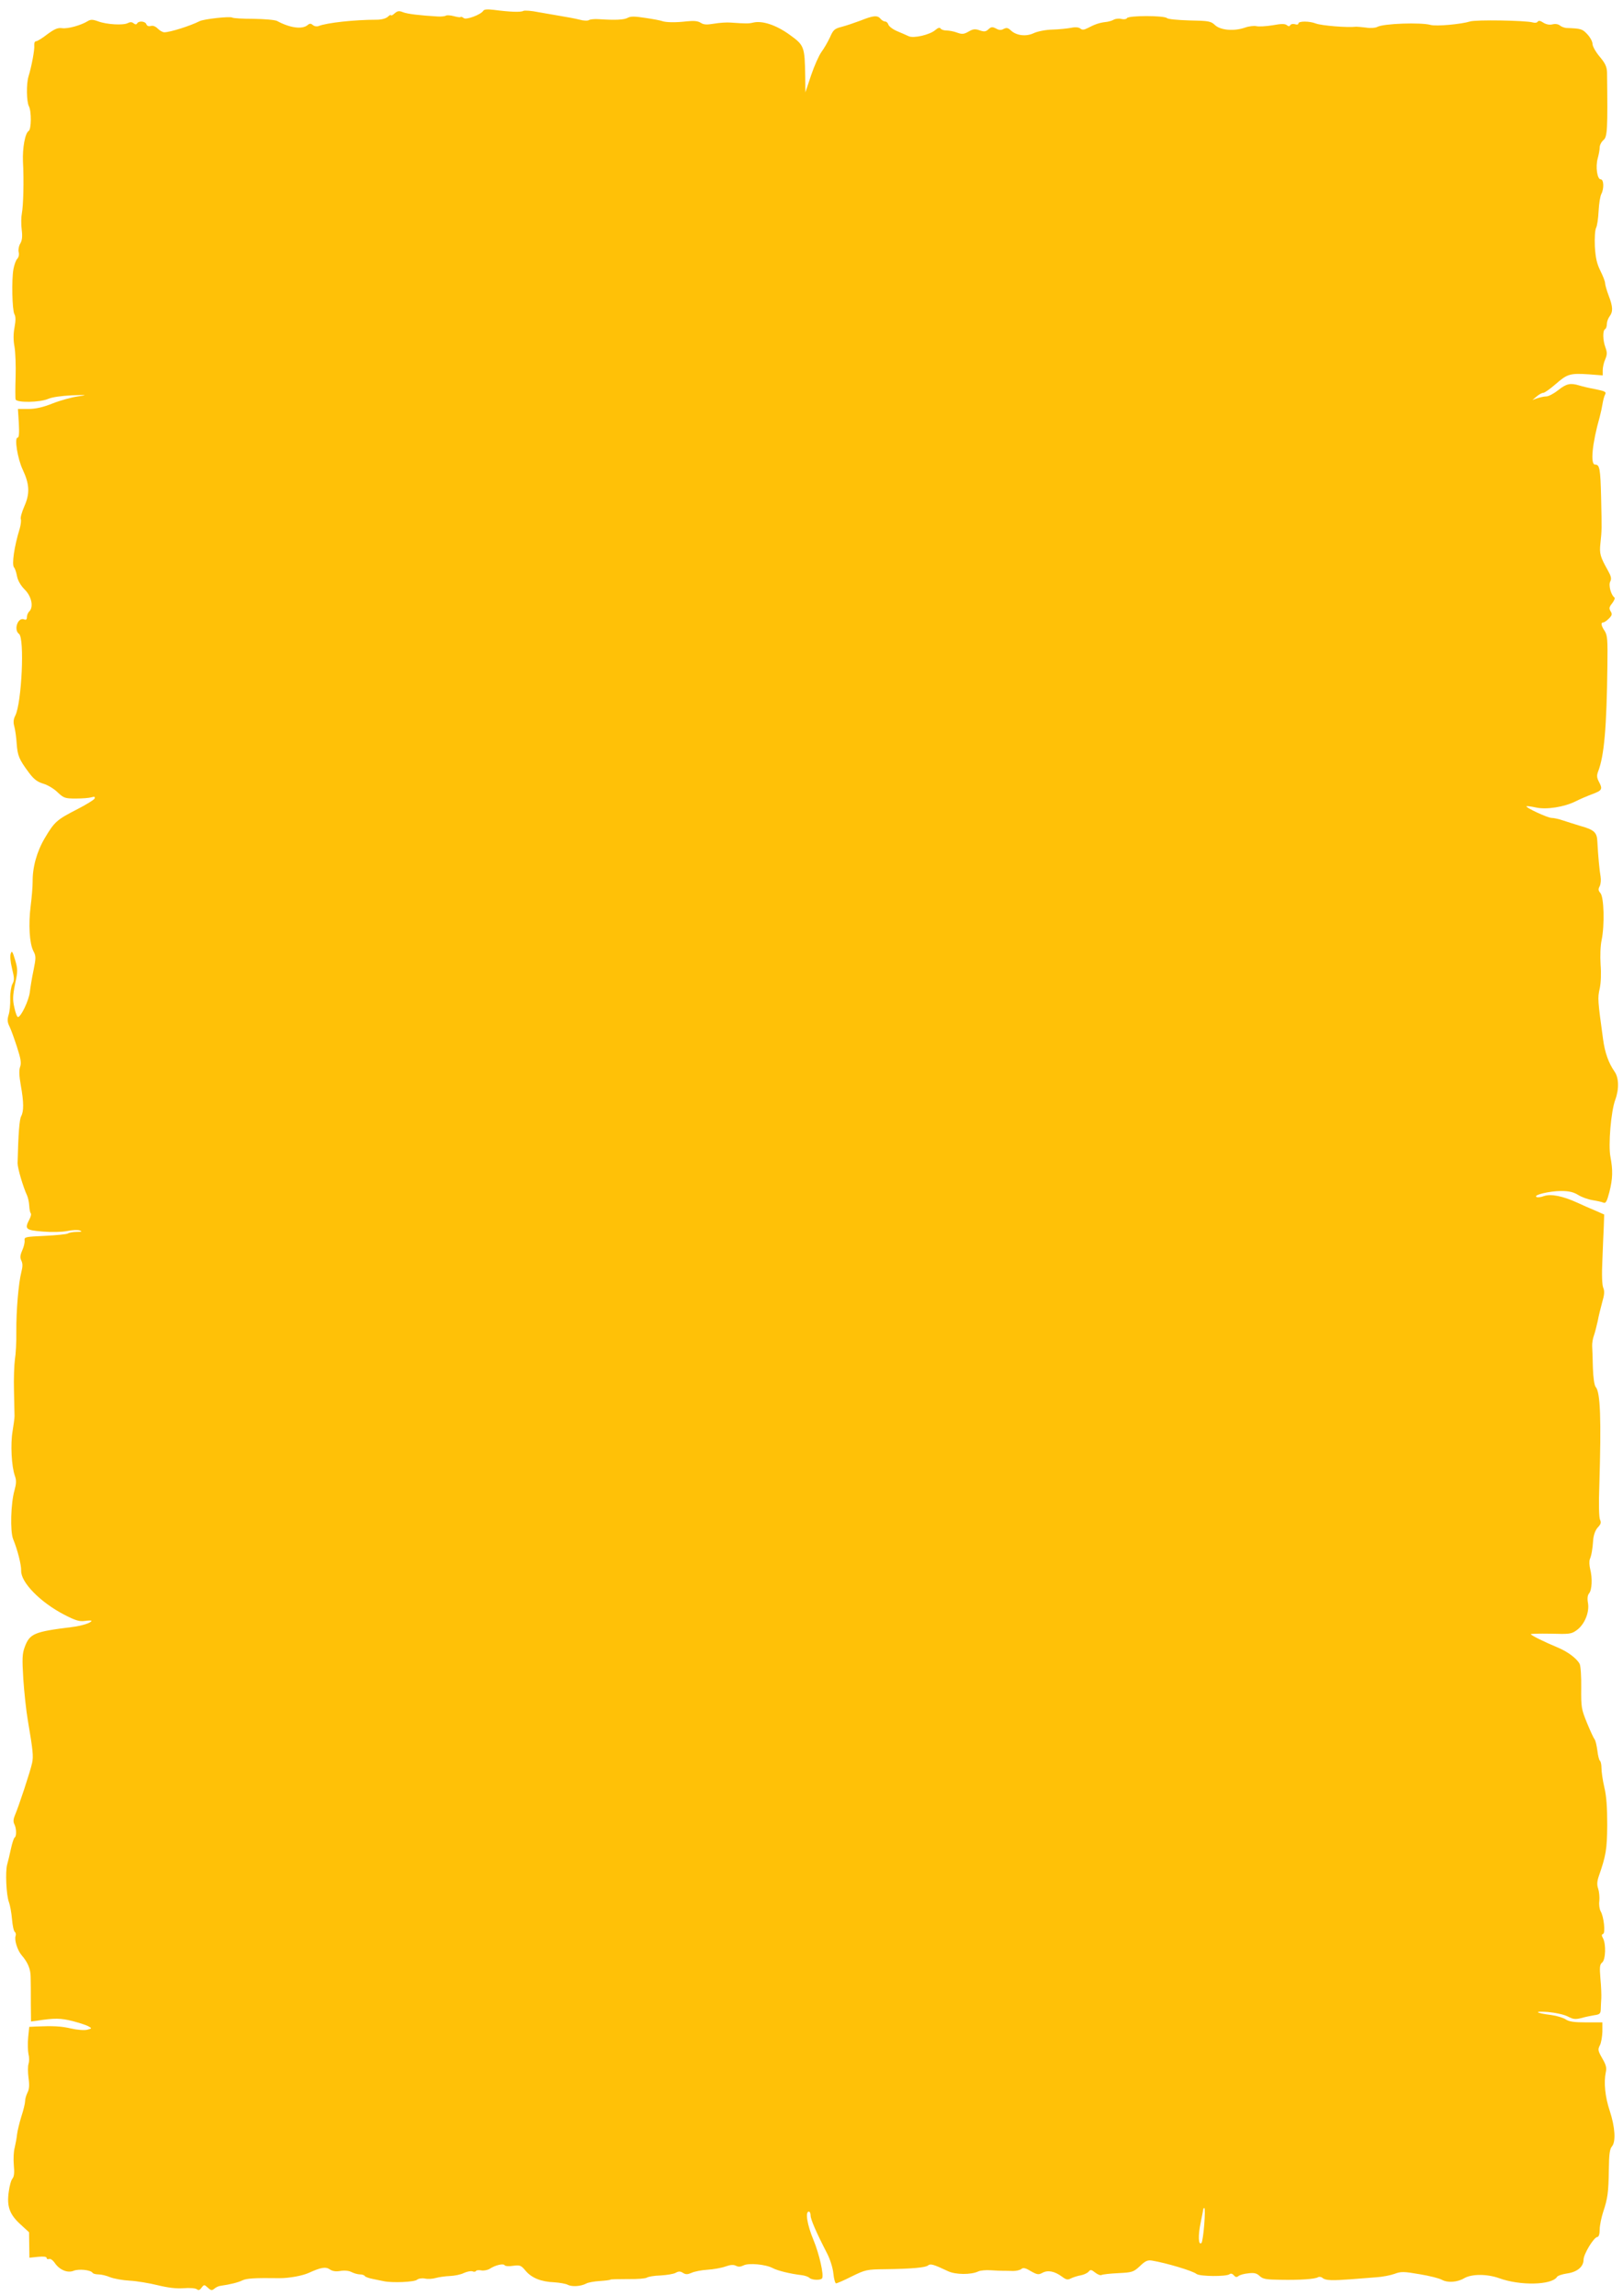
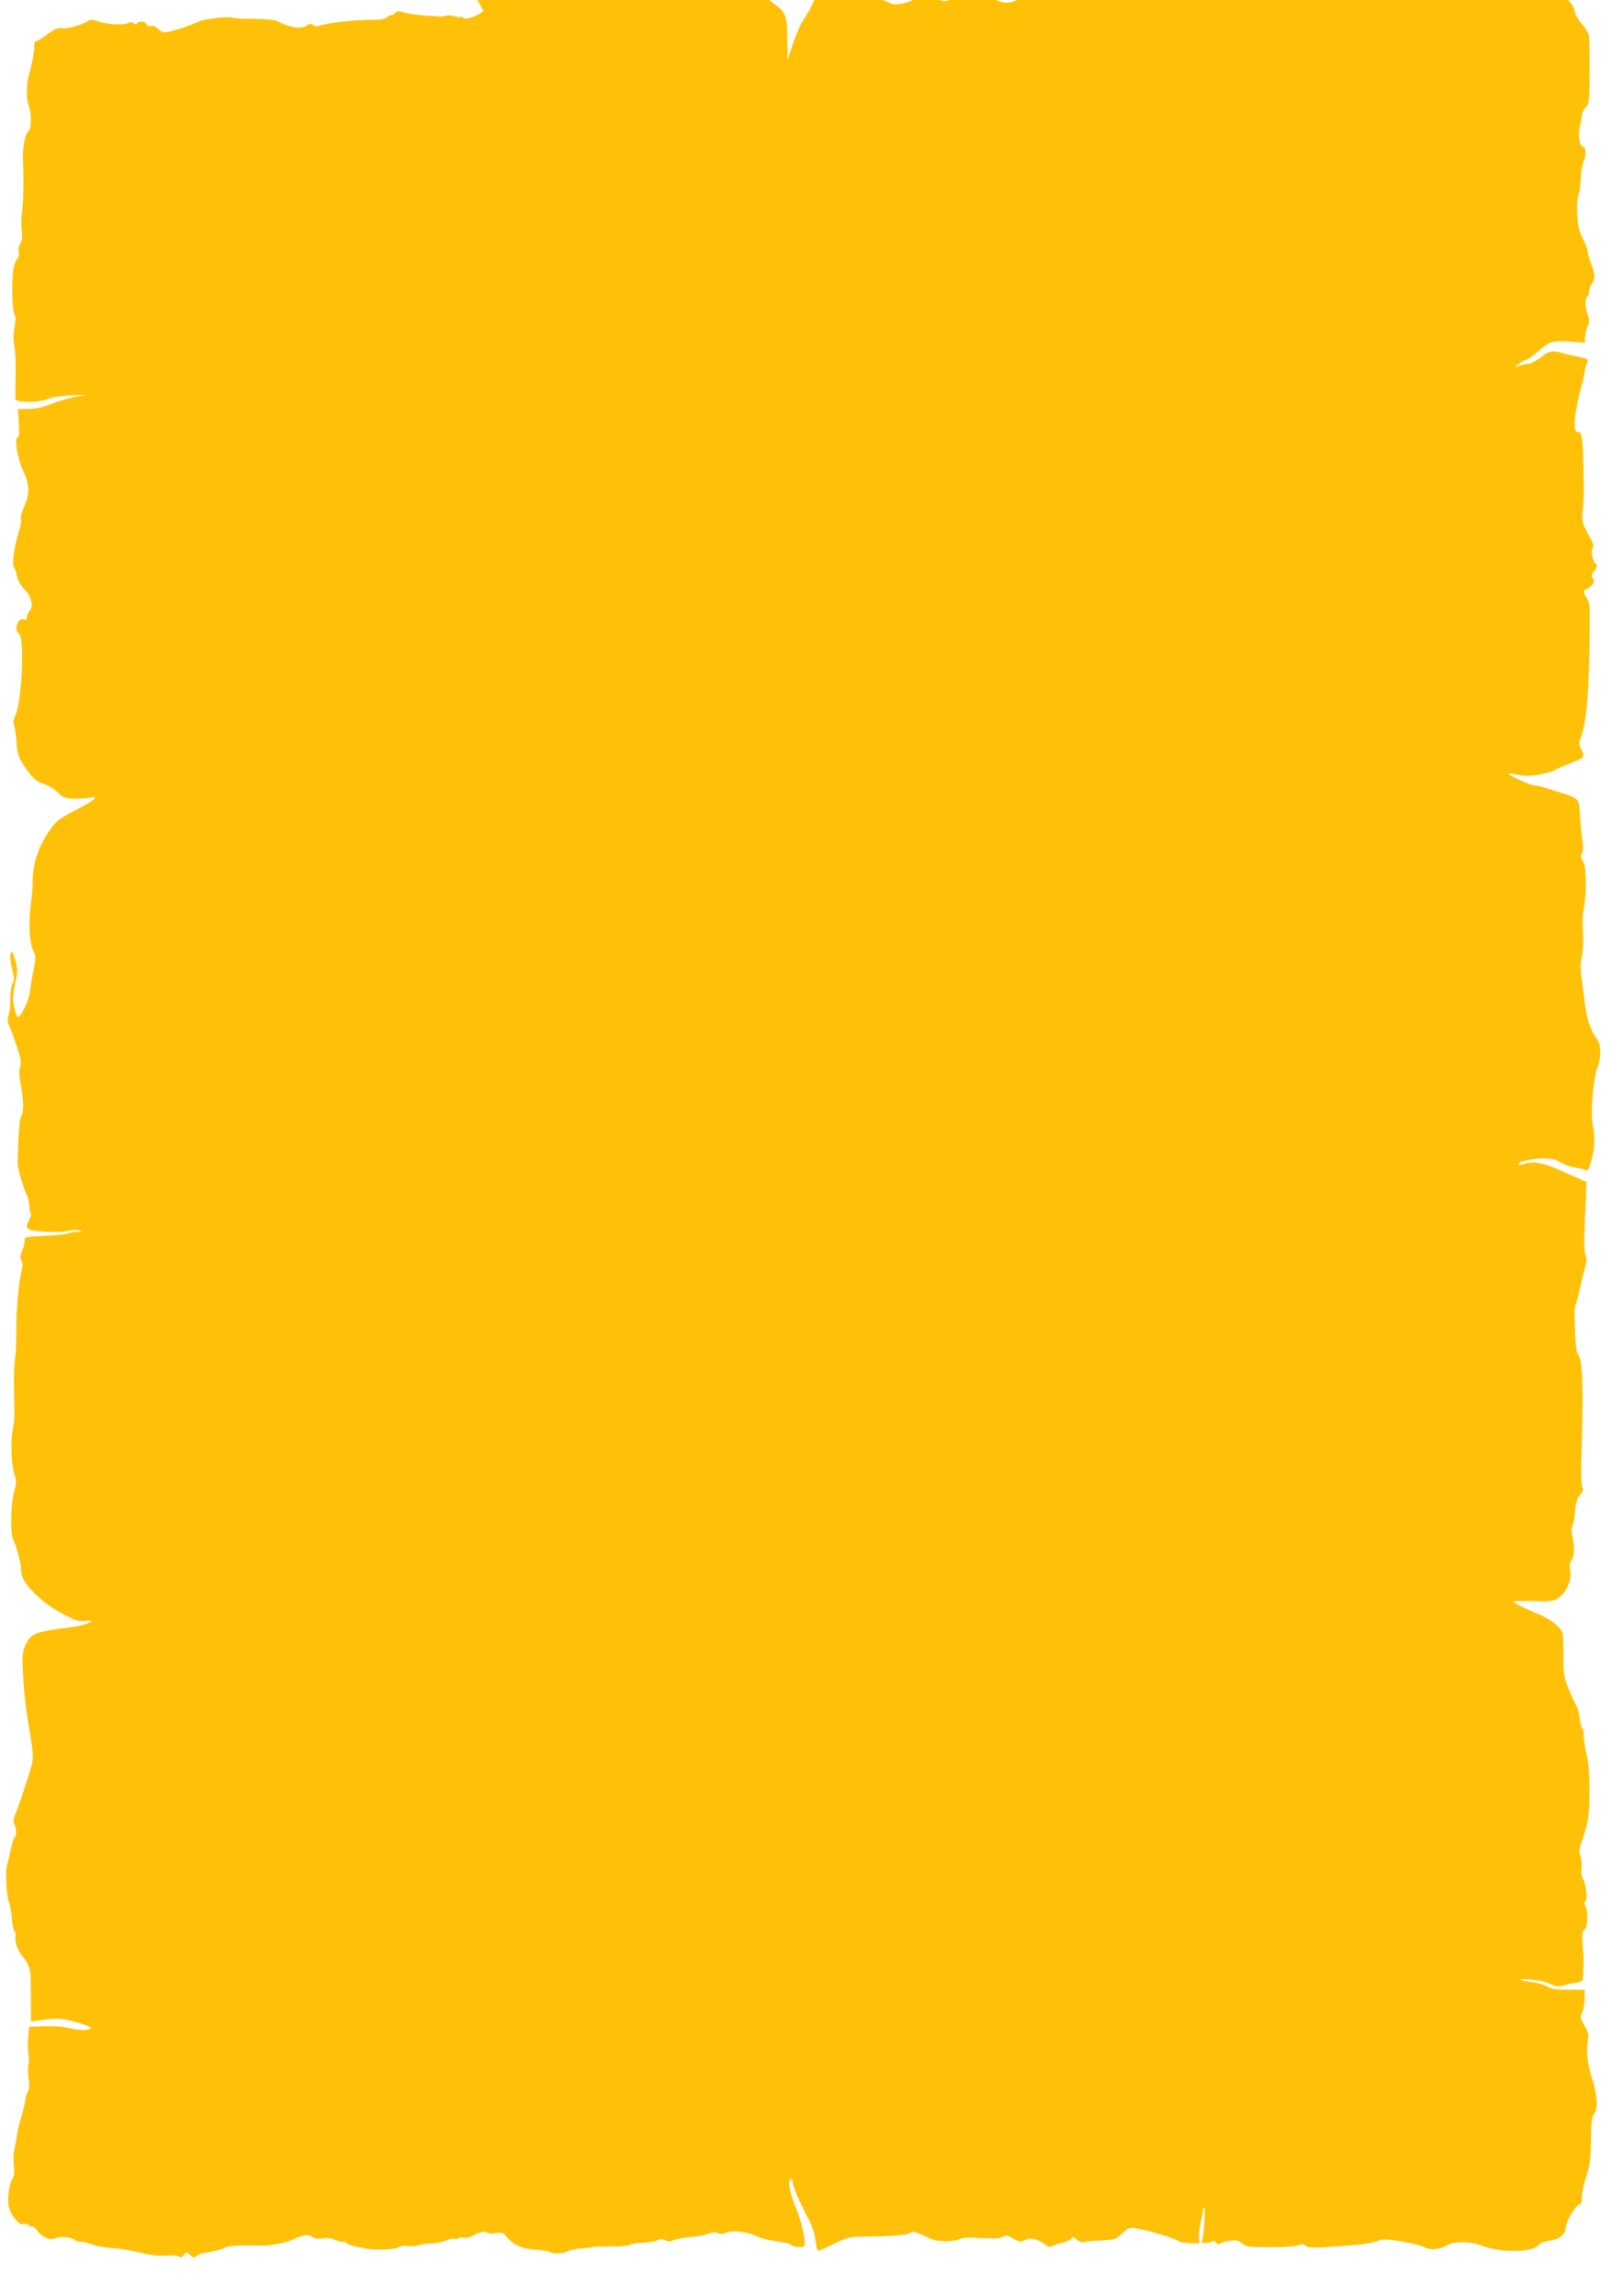
<svg xmlns="http://www.w3.org/2000/svg" version="1.0" width="905pt" height="1280pt" viewBox="0 0 905 1280" preserveAspectRatio="xMidYMid meet">
  <g transform="translate(0,1280) scale(0.1,-0.1)" fill="#ffc107" stroke="none">
-     <path d="M2695 12740 c-14 -22 -95 -52 -109 -41 -7 6 -15 9 -18 6 -2 -3 -19 0 -38 5 -18 5 -38 6 -43 3 -6 -4 -27 -6 -46 -5 -100 6 -169 14 -194 24 -22 9 -31 7 -47 -7 -11 -10 -20 -14 -20 -10 0 4 -8 1 -18 -9 -12 -10 -36 -16 -63 -16 -123 0 -276 -17 -322 -35 -9 -4 -24 -2 -32 5 -12 10 -18 10 -30 0 -30 -25 -98 -16 -170 23 -11 6 -69 11 -130 12 -60 0 -115 3 -120 7 -13 8 -158 -8 -182 -20 -51 -26 -164 -62 -197 -62 -9 0 -25 9 -37 21 -12 12 -27 18 -38 14 -12 -3 -21 0 -25 10 -6 17 -42 20 -51 5 -5 -8 -11 -7 -20 0 -10 8 -19 8 -33 1 -25 -13 -117 -8 -165 10 -30 11 -42 11 -58 1 -37 -23 -112 -44 -143 -39 -24 3 -41 -4 -82 -34 -28 -22 -56 -39 -63 -39 -7 0 -11 -10 -10 -22 3 -24 -15 -119 -32 -174 -13 -42 -11 -141 2 -166 15 -28 14 -129 -1 -138 -20 -12 -35 -94 -32 -170 6 -107 2 -248 -6 -289 -4 -20 -5 -61 -1 -91 5 -40 2 -61 -8 -78 -8 -13 -12 -34 -9 -47 4 -14 0 -29 -7 -37 -8 -7 -17 -33 -22 -58 -11 -61 -7 -227 5 -251 8 -13 8 -36 1 -74 -7 -37 -7 -73 0 -109 5 -30 8 -105 6 -168 -2 -62 -2 -119 0 -125 7 -19 135 -17 181 3 23 10 74 17 132 20 87 3 90 2 34 -6 -34 -5 -97 -22 -140 -39 -55 -22 -96 -31 -136 -31 l-58 0 5 -80 c3 -55 1 -80 -7 -80 -19 0 0 -118 29 -179 38 -81 40 -133 9 -203 -14 -32 -23 -64 -20 -72 3 -8 0 -31 -6 -53 -31 -100 -45 -200 -32 -216 6 -6 13 -29 17 -50 5 -25 21 -52 43 -74 38 -38 50 -96 26 -121 -8 -7 -14 -22 -14 -32 0 -14 -5 -18 -16 -13 -35 13 -59 -59 -28 -81 32 -24 15 -386 -21 -456 -10 -20 -12 -36 -5 -61 5 -19 11 -61 13 -95 5 -67 13 -87 67 -160 29 -39 48 -53 81 -63 24 -7 60 -28 80 -48 34 -32 41 -35 101 -35 36 0 75 3 88 7 16 5 21 3 18 -6 -2 -7 -47 -35 -98 -61 -113 -58 -126 -69 -180 -160 -45 -76 -69 -163 -68 -245 0 -27 -5 -87 -11 -134 -13 -102 -7 -208 15 -251 15 -28 15 -38 1 -107 -9 -42 -18 -98 -21 -124 -6 -46 -49 -137 -66 -137 -5 0 -14 24 -20 53 -10 43 -9 66 4 131 16 73 15 83 0 135 -14 47 -18 53 -24 35 -5 -13 -2 -46 7 -83 13 -53 14 -66 2 -87 -7 -14 -13 -51 -12 -82 1 -32 -3 -72 -9 -90 -8 -26 -7 -41 5 -65 9 -18 27 -69 42 -115 21 -65 25 -89 17 -110 -7 -20 -5 -51 4 -103 17 -94 17 -145 2 -172 -10 -19 -16 -98 -20 -262 0 -28 31 -133 53 -180 5 -11 11 -37 12 -57 1 -20 5 -40 9 -43 3 -4 0 -18 -8 -33 -28 -54 -22 -60 73 -68 52 -4 108 -3 138 3 27 6 59 7 70 3 15 -6 11 -8 -17 -8 -20 0 -43 -4 -50 -9 -7 -4 -65 -10 -128 -13 -108 -5 -115 -6 -113 -25 2 -11 -4 -36 -13 -56 -12 -28 -13 -41 -5 -57 8 -16 8 -33 0 -64 -16 -62 -29 -218 -28 -333 1 -55 -3 -125 -8 -155 -4 -30 -7 -109 -5 -175 1 -66 3 -129 3 -140 0 -11 -5 -49 -11 -85 -12 -71 -6 -195 13 -248 9 -25 8 -43 -2 -80 -21 -72 -25 -229 -8 -272 25 -61 46 -144 45 -177 -2 -65 107 -176 240 -245 62 -32 84 -39 114 -35 21 3 38 3 38 1 0 -11 -52 -28 -109 -35 -210 -26 -235 -36 -263 -111 -14 -38 -15 -64 -8 -179 5 -74 16 -177 25 -229 29 -170 32 -202 24 -239 -10 -47 -76 -246 -95 -289 -10 -24 -11 -38 -4 -52 12 -23 13 -67 2 -74 -5 -3 -14 -31 -21 -63 -7 -32 -16 -71 -21 -88 -11 -39 -5 -172 10 -210 6 -16 14 -59 17 -95 3 -36 10 -68 16 -71 5 -4 7 -14 4 -22 -8 -22 10 -80 34 -108 34 -39 50 -77 50 -122 1 -23 1 -88 1 -145 l1 -102 31 4 c101 16 135 15 202 -2 38 -10 78 -23 89 -30 18 -10 18 -11 -9 -18 -16 -4 -55 -1 -90 7 -56 13 -98 15 -197 11 l-36 -2 -6 -60 c-3 -32 -2 -74 2 -93 5 -18 4 -42 0 -54 -4 -11 -4 -46 0 -77 6 -41 4 -64 -6 -83 -7 -14 -13 -35 -13 -47 0 -11 -9 -50 -21 -86 -11 -36 -22 -81 -24 -100 -2 -19 -8 -52 -13 -73 -6 -21 -8 -64 -5 -97 4 -41 2 -64 -7 -75 -8 -9 -17 -42 -21 -73 -12 -82 4 -127 64 -182 l49 -45 1 -71 1 -71 48 5 c31 3 48 1 48 -6 0 -6 6 -9 14 -6 7 3 20 -6 30 -20 26 -40 72 -60 106 -46 29 12 96 5 106 -11 3 -5 18 -9 33 -9 16 0 45 -7 66 -16 21 -8 70 -17 109 -19 39 -2 109 -14 154 -25 57 -14 104 -20 145 -17 35 3 68 0 75 -6 9 -7 16 -5 26 9 14 18 15 18 35 0 17 -16 23 -17 37 -5 8 7 23 14 32 15 56 8 100 19 124 31 24 11 67 14 208 12 52 0 126 13 163 30 66 30 93 35 116 19 14 -10 33 -13 58 -9 23 4 48 2 63 -6 14 -7 35 -13 47 -13 12 0 24 -4 27 -9 3 -5 23 -12 43 -16 21 -4 49 -10 63 -13 47 -10 170 -5 185 8 9 7 27 10 44 7 16 -4 44 -2 61 3 18 5 53 10 79 11 25 1 61 8 78 17 18 8 39 12 48 9 8 -4 17 -2 19 2 3 5 17 6 31 3 14 -2 35 2 47 10 31 20 75 30 82 19 3 -5 25 -7 48 -3 38 5 44 2 69 -28 34 -40 86 -61 159 -64 31 -2 65 -8 76 -14 23 -12 73 -9 103 7 10 6 44 12 75 14 30 2 57 5 60 8 2 2 46 3 98 3 51 -1 98 3 105 8 7 5 40 11 75 12 35 2 74 8 86 15 16 9 26 9 41 -1 15 -9 25 -9 48 1 15 7 55 15 88 17 33 2 78 10 100 18 28 10 45 11 59 4 13 -7 25 -6 42 2 28 15 124 6 163 -15 26 -14 98 -32 160 -39 18 -2 38 -9 44 -15 13 -13 63 -15 71 -3 11 18 -15 134 -48 214 -35 84 -47 158 -26 158 6 0 10 -10 10 -22 0 -21 32 -95 92 -211 17 -33 32 -81 35 -112 3 -30 10 -55 15 -55 5 0 45 17 88 39 76 37 83 39 187 40 148 2 224 9 238 21 13 11 31 6 111 -32 42 -20 129 -21 170 -1 11 5 42 8 69 6 28 -2 59 -3 70 -3 11 0 35 0 54 -1 18 0 39 5 46 11 10 9 24 6 53 -12 36 -20 43 -21 65 -9 30 16 67 9 108 -21 24 -18 33 -20 51 -10 13 6 37 14 55 17 17 3 37 13 43 20 10 13 16 12 37 -5 14 -11 30 -17 36 -13 6 3 47 8 93 10 78 4 84 6 120 39 30 29 43 35 68 31 78 -13 226 -57 247 -74 18 -15 167 -16 185 -2 7 6 16 3 24 -6 9 -11 16 -12 26 -4 7 6 32 13 55 15 32 4 46 1 63 -15 18 -17 36 -20 116 -21 112 -2 192 4 209 14 6 4 18 3 26 -4 16 -14 53 -15 160 -7 44 4 107 8 140 11 33 2 79 11 101 19 37 14 52 13 140 -2 55 -9 110 -23 124 -31 32 -18 87 -14 125 9 42 24 126 24 194 0 117 -43 294 -39 323 7 4 7 29 15 55 19 58 8 93 38 93 77 0 31 58 127 78 127 7 1 12 16 12 41 0 22 9 66 19 97 26 78 30 109 32 238 1 84 5 114 17 128 23 26 18 108 -12 199 -26 78 -34 158 -22 215 6 25 1 42 -20 78 -24 42 -25 49 -13 72 7 13 13 48 14 76 l0 52 -90 0 c-68 0 -96 4 -115 17 -14 9 -50 20 -80 24 -88 11 -102 23 -20 17 44 -4 90 -14 112 -25 30 -16 43 -17 75 -9 21 6 54 13 73 16 30 4 35 9 36 32 0 16 2 44 3 63 1 19 -1 69 -5 110 -5 63 -4 78 10 89 19 16 22 101 5 134 -9 16 -9 22 0 25 14 5 4 98 -14 127 -6 11 -10 37 -7 57 2 21 -1 51 -6 67 -8 22 -7 40 2 68 41 118 47 151 48 288 0 97 -4 161 -16 210 -9 38 -16 87 -16 107 0 20 -4 39 -9 42 -4 3 -11 29 -14 57 -4 28 -10 56 -16 63 -5 6 -24 47 -42 91 -31 76 -33 86 -32 195 1 63 -3 123 -9 134 -17 31 -67 68 -122 91 -72 30 -146 66 -150 74 -2 3 47 4 110 3 105 -3 116 -2 145 19 44 31 72 99 64 150 -5 27 -3 45 6 56 16 19 19 84 6 135 -5 20 -6 45 -2 55 9 22 15 53 19 111 3 27 12 52 26 67 17 18 19 27 12 42 -6 11 -8 87 -4 193 11 368 6 517 -20 547 -8 9 -14 52 -16 107 -1 50 -3 105 -4 121 -1 17 4 44 10 60 6 17 15 53 21 80 5 28 17 75 25 105 12 41 14 61 6 80 -7 16 -9 75 -5 155 3 72 6 158 8 192 l2 62 -50 22 c-27 11 -72 31 -100 44 -81 37 -146 50 -185 37 -18 -7 -37 -9 -43 -5 -18 11 74 33 138 33 44 0 69 -6 95 -22 19 -12 55 -25 80 -29 25 -4 52 -10 61 -14 13 -5 19 6 33 59 19 75 20 122 6 196 -13 66 3 255 27 319 22 60 20 124 -5 158 -32 46 -53 104 -63 178 -30 219 -31 230 -19 283 7 32 9 85 5 135 -3 48 -1 105 6 137 17 83 13 239 -7 261 -12 14 -13 22 -4 38 6 12 8 36 5 54 -6 32 -14 117 -18 195 -2 52 -18 66 -97 88 -30 9 -73 23 -95 30 -23 8 -51 14 -63 14 -22 0 -147 58 -140 65 2 2 26 -1 53 -7 59 -13 157 3 220 34 21 11 63 29 92 40 57 21 61 28 38 71 -11 21 -12 34 -4 55 34 87 48 244 52 592 2 144 0 168 -15 192 -20 29 -23 48 -8 48 6 0 20 10 31 21 18 18 20 25 10 41 -10 16 -8 24 9 45 11 15 17 29 12 32 -19 14 -34 69 -23 89 8 16 5 29 -14 63 -42 75 -47 92 -41 149 8 76 8 75 4 255 -4 164 -8 185 -34 185 -27 0 -16 117 26 265 6 22 13 55 16 74 3 19 9 42 14 51 8 15 1 19 -53 30 -34 6 -75 16 -91 21 -49 15 -72 10 -117 -26 -24 -19 -54 -35 -66 -35 -12 0 -34 -5 -50 -10 l-28 -10 24 20 c13 11 29 20 37 20 7 0 38 22 69 49 64 56 80 61 185 54 l77 -6 0 29 c0 16 6 44 14 61 11 26 11 39 1 66 -15 41 -16 94 -2 102 6 3 10 16 10 29 0 12 7 31 15 42 20 26 19 54 -5 116 -11 29 -20 61 -20 70 0 9 -12 40 -26 68 -20 40 -27 72 -31 136 -2 50 1 92 7 104 6 11 12 53 14 94 2 40 9 83 15 94 16 30 14 82 -3 82 -20 0 -30 70 -17 117 6 21 11 49 11 61 0 13 10 32 21 41 22 18 24 60 20 376 -1 32 -9 51 -41 89 -22 26 -40 58 -40 71 0 13 -13 37 -29 54 -28 30 -35 32 -117 35 -11 1 -28 7 -36 14 -10 8 -26 10 -42 6 -17 -4 -35 0 -51 10 -16 11 -26 12 -31 5 -3 -6 -16 -8 -28 -4 -39 11 -318 16 -350 5 -48 -15 -188 -28 -219 -19 -54 15 -262 8 -297 -11 -11 -6 -39 -8 -62 -4 -24 3 -49 5 -55 5 -51 -6 -194 6 -226 18 -36 14 -97 14 -97 0 0 -6 -8 -8 -19 -4 -11 3 -22 1 -26 -5 -5 -8 -10 -8 -20 0 -10 8 -31 8 -79 -1 -37 -6 -77 -8 -90 -5 -13 3 -42 0 -64 -8 -60 -21 -136 -15 -167 14 -23 22 -35 24 -142 26 -65 2 -120 7 -126 13 -15 15 -214 15 -223 0 -3 -6 -17 -8 -30 -5 -14 4 -33 2 -44 -4 -10 -6 -32 -12 -47 -13 -32 -4 -57 -12 -97 -33 -21 -11 -32 -12 -42 -3 -9 7 -27 9 -51 4 -21 -4 -68 -9 -105 -10 -38 -1 -83 -10 -104 -20 -42 -20 -96 -14 -127 15 -16 15 -24 17 -40 9 -14 -8 -26 -8 -43 2 -20 10 -27 10 -42 -4 -15 -14 -24 -15 -50 -6 -25 9 -37 7 -61 -7 -26 -15 -36 -16 -64 -6 -18 7 -45 12 -60 12 -14 0 -29 5 -32 11 -5 7 -15 4 -29 -8 -30 -27 -122 -48 -149 -35 -12 6 -41 18 -64 28 -24 10 -45 26 -49 36 -3 10 -11 18 -18 18 -8 0 -19 7 -26 15 -17 21 -40 19 -112 -10 -35 -13 -82 -29 -106 -35 -39 -10 -46 -17 -64 -58 -12 -26 -33 -62 -47 -81 -14 -19 -40 -77 -58 -130 l-32 -96 -1 90 c-3 167 -5 172 -88 232 -75 54 -152 79 -202 67 -24 -6 -42 -6 -125 0 -22 2 -64 -1 -93 -6 -42 -7 -58 -6 -75 5 -16 10 -37 12 -77 8 -59 -7 -116 -7 -140 2 -8 3 -49 11 -91 17 -58 9 -81 10 -98 1 -21 -12 -70 -14 -161 -8 -25 2 -50 -1 -56 -5 -7 -5 -31 -4 -55 3 -24 6 -69 14 -99 19 -30 5 -87 15 -127 22 -39 8 -78 11 -85 7 -14 -8 -73 -6 -165 6 -35 4 -53 3 -58 -5z m4020 -12342 c-4 -51 -11 -97 -15 -102 -18 -18 -20 41 -5 112 8 40 15 75 15 78 0 2 3 4 6 4 3 0 3 -42 -1 -92z" />
+     <path d="M2695 12740 c-14 -22 -95 -52 -109 -41 -7 6 -15 9 -18 6 -2 -3 -19 0 -38 5 -18 5 -38 6 -43 3 -6 -4 -27 -6 -46 -5 -100 6 -169 14 -194 24 -22 9 -31 7 -47 -7 -11 -10 -20 -14 -20 -10 0 4 -8 1 -18 -9 -12 -10 -36 -16 -63 -16 -123 0 -276 -17 -322 -35 -9 -4 -24 -2 -32 5 -12 10 -18 10 -30 0 -30 -25 -98 -16 -170 23 -11 6 -69 11 -130 12 -60 0 -115 3 -120 7 -13 8 -158 -8 -182 -20 -51 -26 -164 -62 -197 -62 -9 0 -25 9 -37 21 -12 12 -27 18 -38 14 -12 -3 -21 0 -25 10 -6 17 -42 20 -51 5 -5 -8 -11 -7 -20 0 -10 8 -19 8 -33 1 -25 -13 -117 -8 -165 10 -30 11 -42 11 -58 1 -37 -23 -112 -44 -143 -39 -24 3 -41 -4 -82 -34 -28 -22 -56 -39 -63 -39 -7 0 -11 -10 -10 -22 3 -24 -15 -119 -32 -174 -13 -42 -11 -141 2 -166 15 -28 14 -129 -1 -138 -20 -12 -35 -94 -32 -170 6 -107 2 -248 -6 -289 -4 -20 -5 -61 -1 -91 5 -40 2 -61 -8 -78 -8 -13 -12 -34 -9 -47 4 -14 0 -29 -7 -37 -8 -7 -17 -33 -22 -58 -11 -61 -7 -227 5 -251 8 -13 8 -36 1 -74 -7 -37 -7 -73 0 -109 5 -30 8 -105 6 -168 -2 -62 -2 -119 0 -125 7 -19 135 -17 181 3 23 10 74 17 132 20 87 3 90 2 34 -6 -34 -5 -97 -22 -140 -39 -55 -22 -96 -31 -136 -31 l-58 0 5 -80 c3 -55 1 -80 -7 -80 -19 0 0 -118 29 -179 38 -81 40 -133 9 -203 -14 -32 -23 -64 -20 -72 3 -8 0 -31 -6 -53 -31 -100 -45 -200 -32 -216 6 -6 13 -29 17 -50 5 -25 21 -52 43 -74 38 -38 50 -96 26 -121 -8 -7 -14 -22 -14 -32 0 -14 -5 -18 -16 -13 -35 13 -59 -59 -28 -81 32 -24 15 -386 -21 -456 -10 -20 -12 -36 -5 -61 5 -19 11 -61 13 -95 5 -67 13 -87 67 -160 29 -39 48 -53 81 -63 24 -7 60 -28 80 -48 34 -32 41 -35 101 -35 36 0 75 3 88 7 16 5 21 3 18 -6 -2 -7 -47 -35 -98 -61 -113 -58 -126 -69 -180 -160 -45 -76 -69 -163 -68 -245 0 -27 -5 -87 -11 -134 -13 -102 -7 -208 15 -251 15 -28 15 -38 1 -107 -9 -42 -18 -98 -21 -124 -6 -46 -49 -137 -66 -137 -5 0 -14 24 -20 53 -10 43 -9 66 4 131 16 73 15 83 0 135 -14 47 -18 53 -24 35 -5 -13 -2 -46 7 -83 13 -53 14 -66 2 -87 -7 -14 -13 -51 -12 -82 1 -32 -3 -72 -9 -90 -8 -26 -7 -41 5 -65 9 -18 27 -69 42 -115 21 -65 25 -89 17 -110 -7 -20 -5 -51 4 -103 17 -94 17 -145 2 -172 -10 -19 -16 -98 -20 -262 0 -28 31 -133 53 -180 5 -11 11 -37 12 -57 1 -20 5 -40 9 -43 3 -4 0 -18 -8 -33 -28 -54 -22 -60 73 -68 52 -4 108 -3 138 3 27 6 59 7 70 3 15 -6 11 -8 -17 -8 -20 0 -43 -4 -50 -9 -7 -4 -65 -10 -128 -13 -108 -5 -115 -6 -113 -25 2 -11 -4 -36 -13 -56 -12 -28 -13 -41 -5 -57 8 -16 8 -33 0 -64 -16 -62 -29 -218 -28 -333 1 -55 -3 -125 -8 -155 -4 -30 -7 -109 -5 -175 1 -66 3 -129 3 -140 0 -11 -5 -49 -11 -85 -12 -71 -6 -195 13 -248 9 -25 8 -43 -2 -80 -21 -72 -25 -229 -8 -272 25 -61 46 -144 45 -177 -2 -65 107 -176 240 -245 62 -32 84 -39 114 -35 21 3 38 3 38 1 0 -11 -52 -28 -109 -35 -210 -26 -235 -36 -263 -111 -14 -38 -15 -64 -8 -179 5 -74 16 -177 25 -229 29 -170 32 -202 24 -239 -10 -47 -76 -246 -95 -289 -10 -24 -11 -38 -4 -52 12 -23 13 -67 2 -74 -5 -3 -14 -31 -21 -63 -7 -32 -16 -71 -21 -88 -11 -39 -5 -172 10 -210 6 -16 14 -59 17 -95 3 -36 10 -68 16 -71 5 -4 7 -14 4 -22 -8 -22 10 -80 34 -108 34 -39 50 -77 50 -122 1 -23 1 -88 1 -145 l1 -102 31 4 c101 16 135 15 202 -2 38 -10 78 -23 89 -30 18 -10 18 -11 -9 -18 -16 -4 -55 -1 -90 7 -56 13 -98 15 -197 11 l-36 -2 -6 -60 c-3 -32 -2 -74 2 -93 5 -18 4 -42 0 -54 -4 -11 -4 -46 0 -77 6 -41 4 -64 -6 -83 -7 -14 -13 -35 -13 -47 0 -11 -9 -50 -21 -86 -11 -36 -22 -81 -24 -100 -2 -19 -8 -52 -13 -73 -6 -21 -8 -64 -5 -97 4 -41 2 -64 -7 -75 -8 -9 -17 -42 -21 -73 -12 -82 4 -127 64 -182 c31 3 48 1 48 -6 0 -6 6 -9 14 -6 7 3 20 -6 30 -20 26 -40 72 -60 106 -46 29 12 96 5 106 -11 3 -5 18 -9 33 -9 16 0 45 -7 66 -16 21 -8 70 -17 109 -19 39 -2 109 -14 154 -25 57 -14 104 -20 145 -17 35 3 68 0 75 -6 9 -7 16 -5 26 9 14 18 15 18 35 0 17 -16 23 -17 37 -5 8 7 23 14 32 15 56 8 100 19 124 31 24 11 67 14 208 12 52 0 126 13 163 30 66 30 93 35 116 19 14 -10 33 -13 58 -9 23 4 48 2 63 -6 14 -7 35 -13 47 -13 12 0 24 -4 27 -9 3 -5 23 -12 43 -16 21 -4 49 -10 63 -13 47 -10 170 -5 185 8 9 7 27 10 44 7 16 -4 44 -2 61 3 18 5 53 10 79 11 25 1 61 8 78 17 18 8 39 12 48 9 8 -4 17 -2 19 2 3 5 17 6 31 3 14 -2 35 2 47 10 31 20 75 30 82 19 3 -5 25 -7 48 -3 38 5 44 2 69 -28 34 -40 86 -61 159 -64 31 -2 65 -8 76 -14 23 -12 73 -9 103 7 10 6 44 12 75 14 30 2 57 5 60 8 2 2 46 3 98 3 51 -1 98 3 105 8 7 5 40 11 75 12 35 2 74 8 86 15 16 9 26 9 41 -1 15 -9 25 -9 48 1 15 7 55 15 88 17 33 2 78 10 100 18 28 10 45 11 59 4 13 -7 25 -6 42 2 28 15 124 6 163 -15 26 -14 98 -32 160 -39 18 -2 38 -9 44 -15 13 -13 63 -15 71 -3 11 18 -15 134 -48 214 -35 84 -47 158 -26 158 6 0 10 -10 10 -22 0 -21 32 -95 92 -211 17 -33 32 -81 35 -112 3 -30 10 -55 15 -55 5 0 45 17 88 39 76 37 83 39 187 40 148 2 224 9 238 21 13 11 31 6 111 -32 42 -20 129 -21 170 -1 11 5 42 8 69 6 28 -2 59 -3 70 -3 11 0 35 0 54 -1 18 0 39 5 46 11 10 9 24 6 53 -12 36 -20 43 -21 65 -9 30 16 67 9 108 -21 24 -18 33 -20 51 -10 13 6 37 14 55 17 17 3 37 13 43 20 10 13 16 12 37 -5 14 -11 30 -17 36 -13 6 3 47 8 93 10 78 4 84 6 120 39 30 29 43 35 68 31 78 -13 226 -57 247 -74 18 -15 167 -16 185 -2 7 6 16 3 24 -6 9 -11 16 -12 26 -4 7 6 32 13 55 15 32 4 46 1 63 -15 18 -17 36 -20 116 -21 112 -2 192 4 209 14 6 4 18 3 26 -4 16 -14 53 -15 160 -7 44 4 107 8 140 11 33 2 79 11 101 19 37 14 52 13 140 -2 55 -9 110 -23 124 -31 32 -18 87 -14 125 9 42 24 126 24 194 0 117 -43 294 -39 323 7 4 7 29 15 55 19 58 8 93 38 93 77 0 31 58 127 78 127 7 1 12 16 12 41 0 22 9 66 19 97 26 78 30 109 32 238 1 84 5 114 17 128 23 26 18 108 -12 199 -26 78 -34 158 -22 215 6 25 1 42 -20 78 -24 42 -25 49 -13 72 7 13 13 48 14 76 l0 52 -90 0 c-68 0 -96 4 -115 17 -14 9 -50 20 -80 24 -88 11 -102 23 -20 17 44 -4 90 -14 112 -25 30 -16 43 -17 75 -9 21 6 54 13 73 16 30 4 35 9 36 32 0 16 2 44 3 63 1 19 -1 69 -5 110 -5 63 -4 78 10 89 19 16 22 101 5 134 -9 16 -9 22 0 25 14 5 4 98 -14 127 -6 11 -10 37 -7 57 2 21 -1 51 -6 67 -8 22 -7 40 2 68 41 118 47 151 48 288 0 97 -4 161 -16 210 -9 38 -16 87 -16 107 0 20 -4 39 -9 42 -4 3 -11 29 -14 57 -4 28 -10 56 -16 63 -5 6 -24 47 -42 91 -31 76 -33 86 -32 195 1 63 -3 123 -9 134 -17 31 -67 68 -122 91 -72 30 -146 66 -150 74 -2 3 47 4 110 3 105 -3 116 -2 145 19 44 31 72 99 64 150 -5 27 -3 45 6 56 16 19 19 84 6 135 -5 20 -6 45 -2 55 9 22 15 53 19 111 3 27 12 52 26 67 17 18 19 27 12 42 -6 11 -8 87 -4 193 11 368 6 517 -20 547 -8 9 -14 52 -16 107 -1 50 -3 105 -4 121 -1 17 4 44 10 60 6 17 15 53 21 80 5 28 17 75 25 105 12 41 14 61 6 80 -7 16 -9 75 -5 155 3 72 6 158 8 192 l2 62 -50 22 c-27 11 -72 31 -100 44 -81 37 -146 50 -185 37 -18 -7 -37 -9 -43 -5 -18 11 74 33 138 33 44 0 69 -6 95 -22 19 -12 55 -25 80 -29 25 -4 52 -10 61 -14 13 -5 19 6 33 59 19 75 20 122 6 196 -13 66 3 255 27 319 22 60 20 124 -5 158 -32 46 -53 104 -63 178 -30 219 -31 230 -19 283 7 32 9 85 5 135 -3 48 -1 105 6 137 17 83 13 239 -7 261 -12 14 -13 22 -4 38 6 12 8 36 5 54 -6 32 -14 117 -18 195 -2 52 -18 66 -97 88 -30 9 -73 23 -95 30 -23 8 -51 14 -63 14 -22 0 -147 58 -140 65 2 2 26 -1 53 -7 59 -13 157 3 220 34 21 11 63 29 92 40 57 21 61 28 38 71 -11 21 -12 34 -4 55 34 87 48 244 52 592 2 144 0 168 -15 192 -20 29 -23 48 -8 48 6 0 20 10 31 21 18 18 20 25 10 41 -10 16 -8 24 9 45 11 15 17 29 12 32 -19 14 -34 69 -23 89 8 16 5 29 -14 63 -42 75 -47 92 -41 149 8 76 8 75 4 255 -4 164 -8 185 -34 185 -27 0 -16 117 26 265 6 22 13 55 16 74 3 19 9 42 14 51 8 15 1 19 -53 30 -34 6 -75 16 -91 21 -49 15 -72 10 -117 -26 -24 -19 -54 -35 -66 -35 -12 0 -34 -5 -50 -10 l-28 -10 24 20 c13 11 29 20 37 20 7 0 38 22 69 49 64 56 80 61 185 54 l77 -6 0 29 c0 16 6 44 14 61 11 26 11 39 1 66 -15 41 -16 94 -2 102 6 3 10 16 10 29 0 12 7 31 15 42 20 26 19 54 -5 116 -11 29 -20 61 -20 70 0 9 -12 40 -26 68 -20 40 -27 72 -31 136 -2 50 1 92 7 104 6 11 12 53 14 94 2 40 9 83 15 94 16 30 14 82 -3 82 -20 0 -30 70 -17 117 6 21 11 49 11 61 0 13 10 32 21 41 22 18 24 60 20 376 -1 32 -9 51 -41 89 -22 26 -40 58 -40 71 0 13 -13 37 -29 54 -28 30 -35 32 -117 35 -11 1 -28 7 -36 14 -10 8 -26 10 -42 6 -17 -4 -35 0 -51 10 -16 11 -26 12 -31 5 -3 -6 -16 -8 -28 -4 -39 11 -318 16 -350 5 -48 -15 -188 -28 -219 -19 -54 15 -262 8 -297 -11 -11 -6 -39 -8 -62 -4 -24 3 -49 5 -55 5 -51 -6 -194 6 -226 18 -36 14 -97 14 -97 0 0 -6 -8 -8 -19 -4 -11 3 -22 1 -26 -5 -5 -8 -10 -8 -20 0 -10 8 -31 8 -79 -1 -37 -6 -77 -8 -90 -5 -13 3 -42 0 -64 -8 -60 -21 -136 -15 -167 14 -23 22 -35 24 -142 26 -65 2 -120 7 -126 13 -15 15 -214 15 -223 0 -3 -6 -17 -8 -30 -5 -14 4 -33 2 -44 -4 -10 -6 -32 -12 -47 -13 -32 -4 -57 -12 -97 -33 -21 -11 -32 -12 -42 -3 -9 7 -27 9 -51 4 -21 -4 -68 -9 -105 -10 -38 -1 -83 -10 -104 -20 -42 -20 -96 -14 -127 15 -16 15 -24 17 -40 9 -14 -8 -26 -8 -43 2 -20 10 -27 10 -42 -4 -15 -14 -24 -15 -50 -6 -25 9 -37 7 -61 -7 -26 -15 -36 -16 -64 -6 -18 7 -45 12 -60 12 -14 0 -29 5 -32 11 -5 7 -15 4 -29 -8 -30 -27 -122 -48 -149 -35 -12 6 -41 18 -64 28 -24 10 -45 26 -49 36 -3 10 -11 18 -18 18 -8 0 -19 7 -26 15 -17 21 -40 19 -112 -10 -35 -13 -82 -29 -106 -35 -39 -10 -46 -17 -64 -58 -12 -26 -33 -62 -47 -81 -14 -19 -40 -77 -58 -130 l-32 -96 -1 90 c-3 167 -5 172 -88 232 -75 54 -152 79 -202 67 -24 -6 -42 -6 -125 0 -22 2 -64 -1 -93 -6 -42 -7 -58 -6 -75 5 -16 10 -37 12 -77 8 -59 -7 -116 -7 -140 2 -8 3 -49 11 -91 17 -58 9 -81 10 -98 1 -21 -12 -70 -14 -161 -8 -25 2 -50 -1 -56 -5 -7 -5 -31 -4 -55 3 -24 6 -69 14 -99 19 -30 5 -87 15 -127 22 -39 8 -78 11 -85 7 -14 -8 -73 -6 -165 6 -35 4 -53 3 -58 -5z m4020 -12342 c-4 -51 -11 -97 -15 -102 -18 -18 -20 41 -5 112 8 40 15 75 15 78 0 2 3 4 6 4 3 0 3 -42 -1 -92z" />
  </g>
</svg>